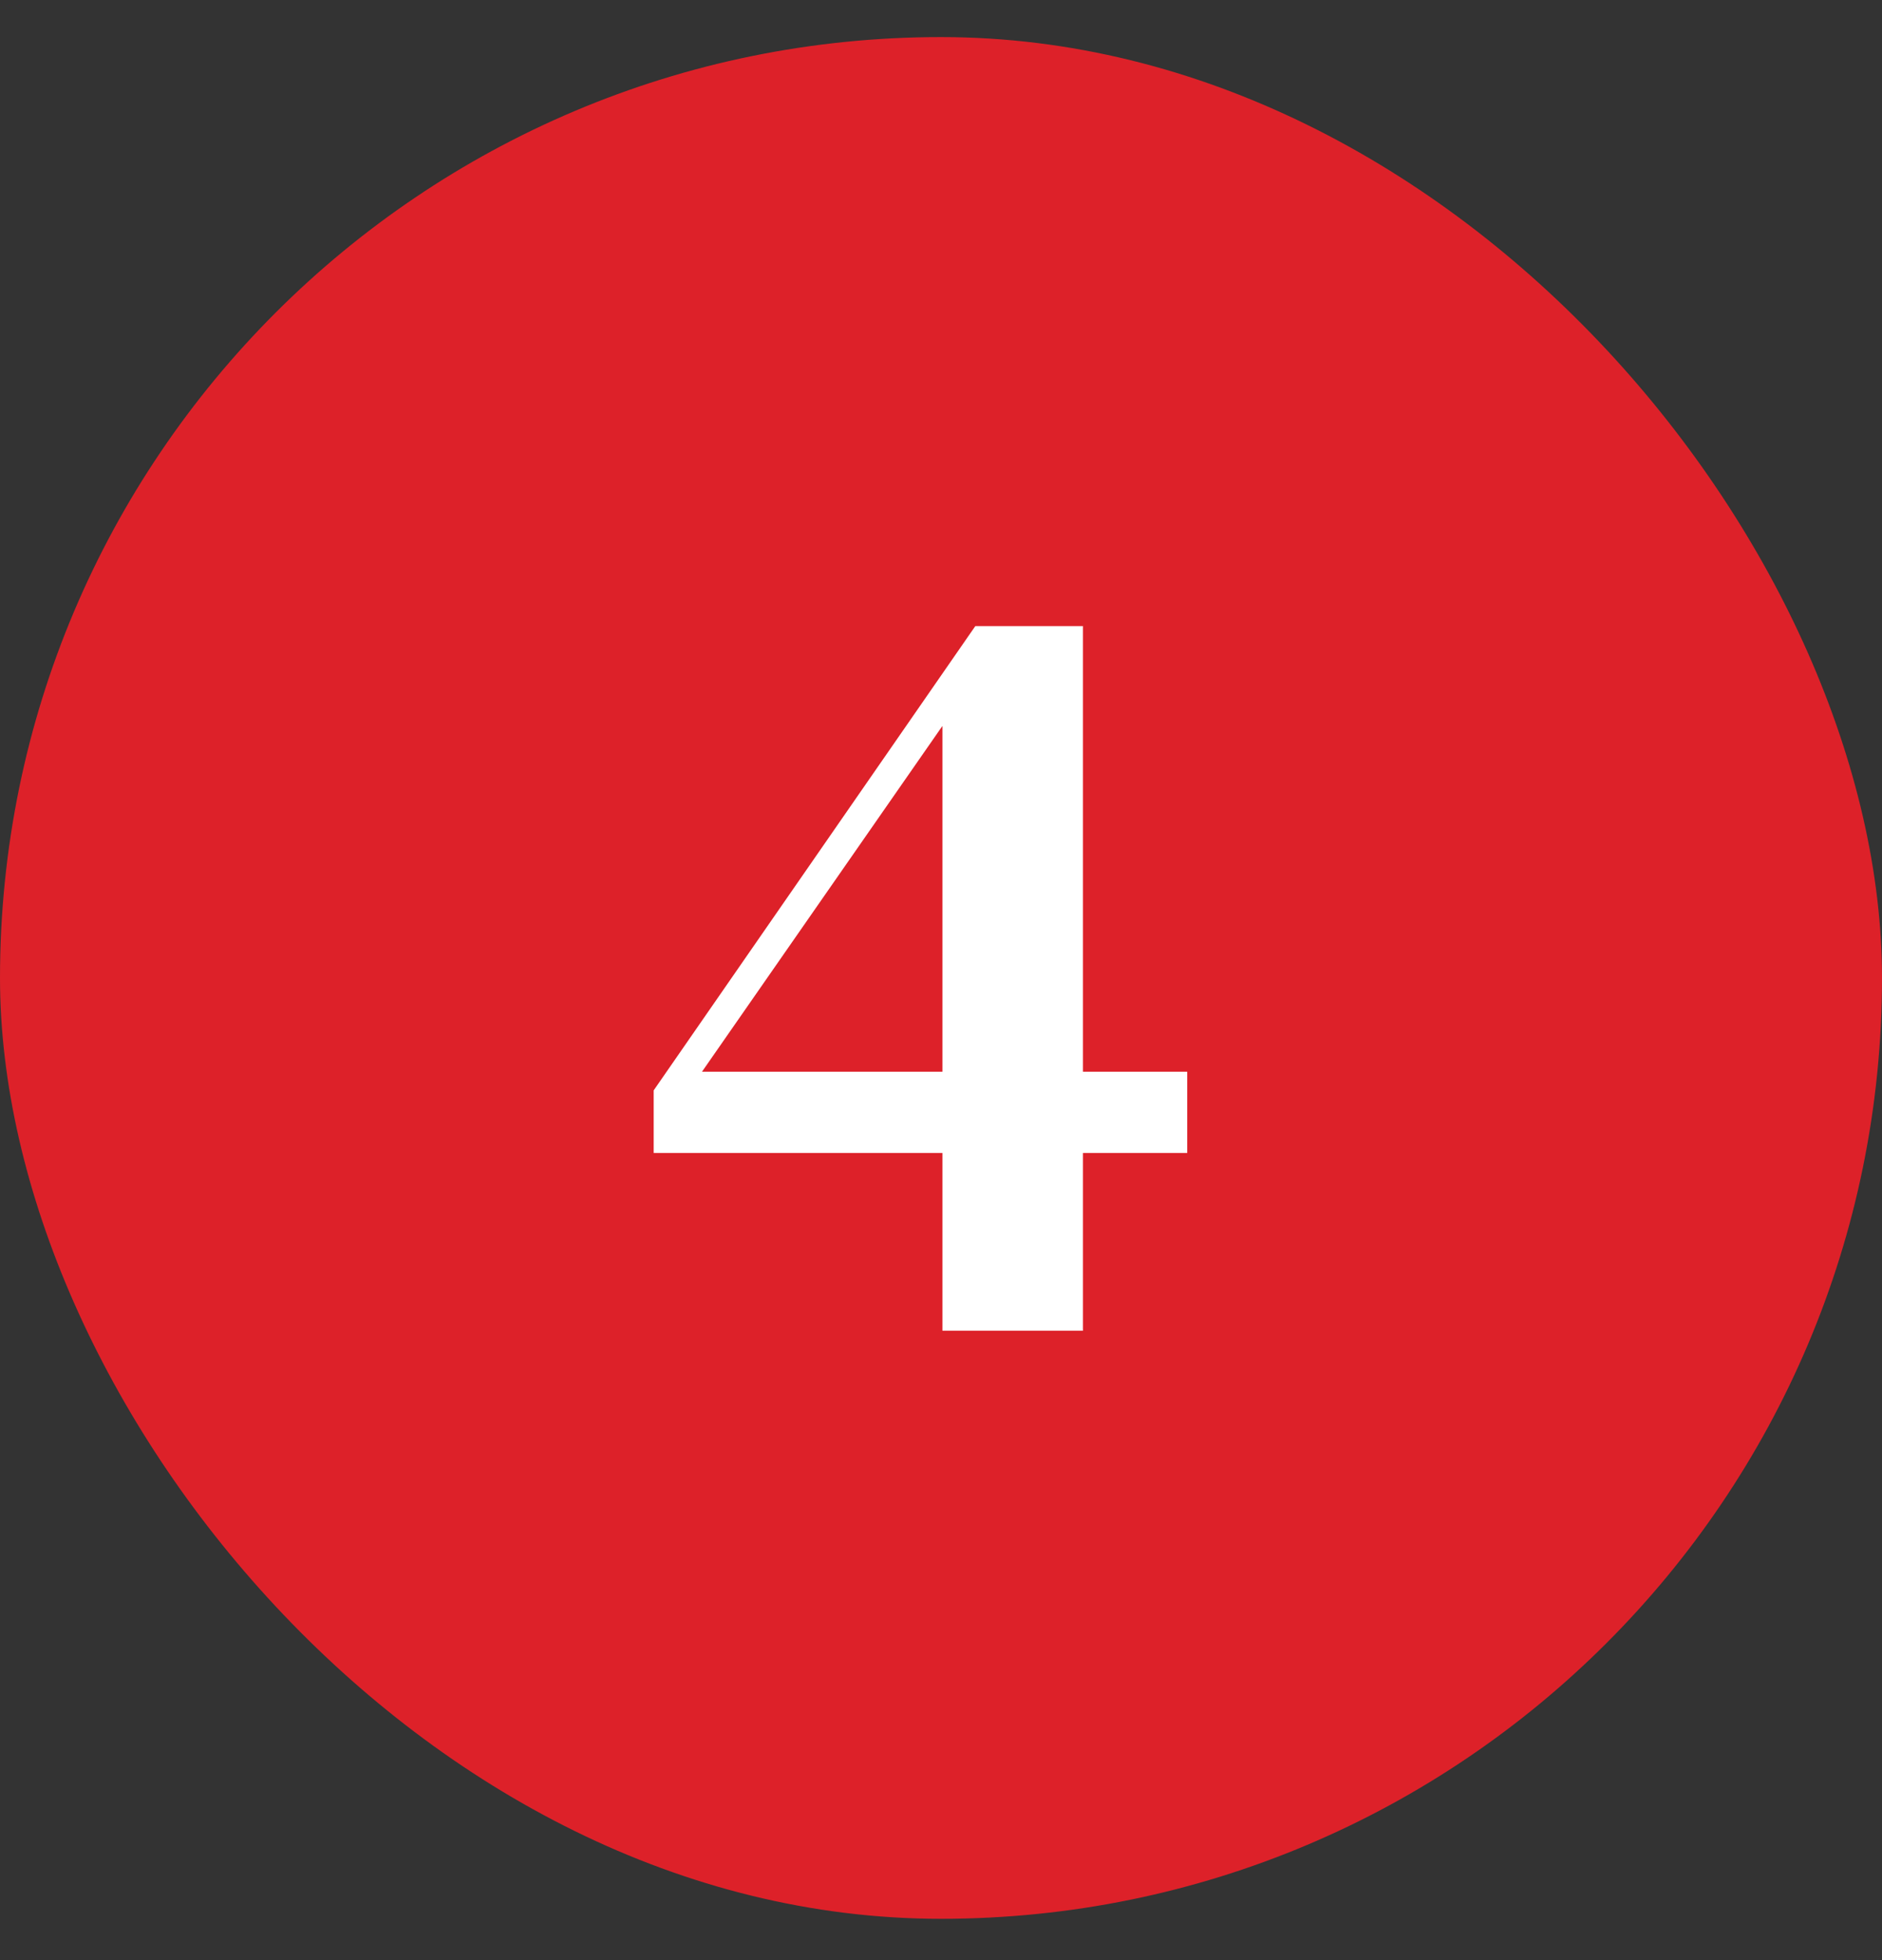
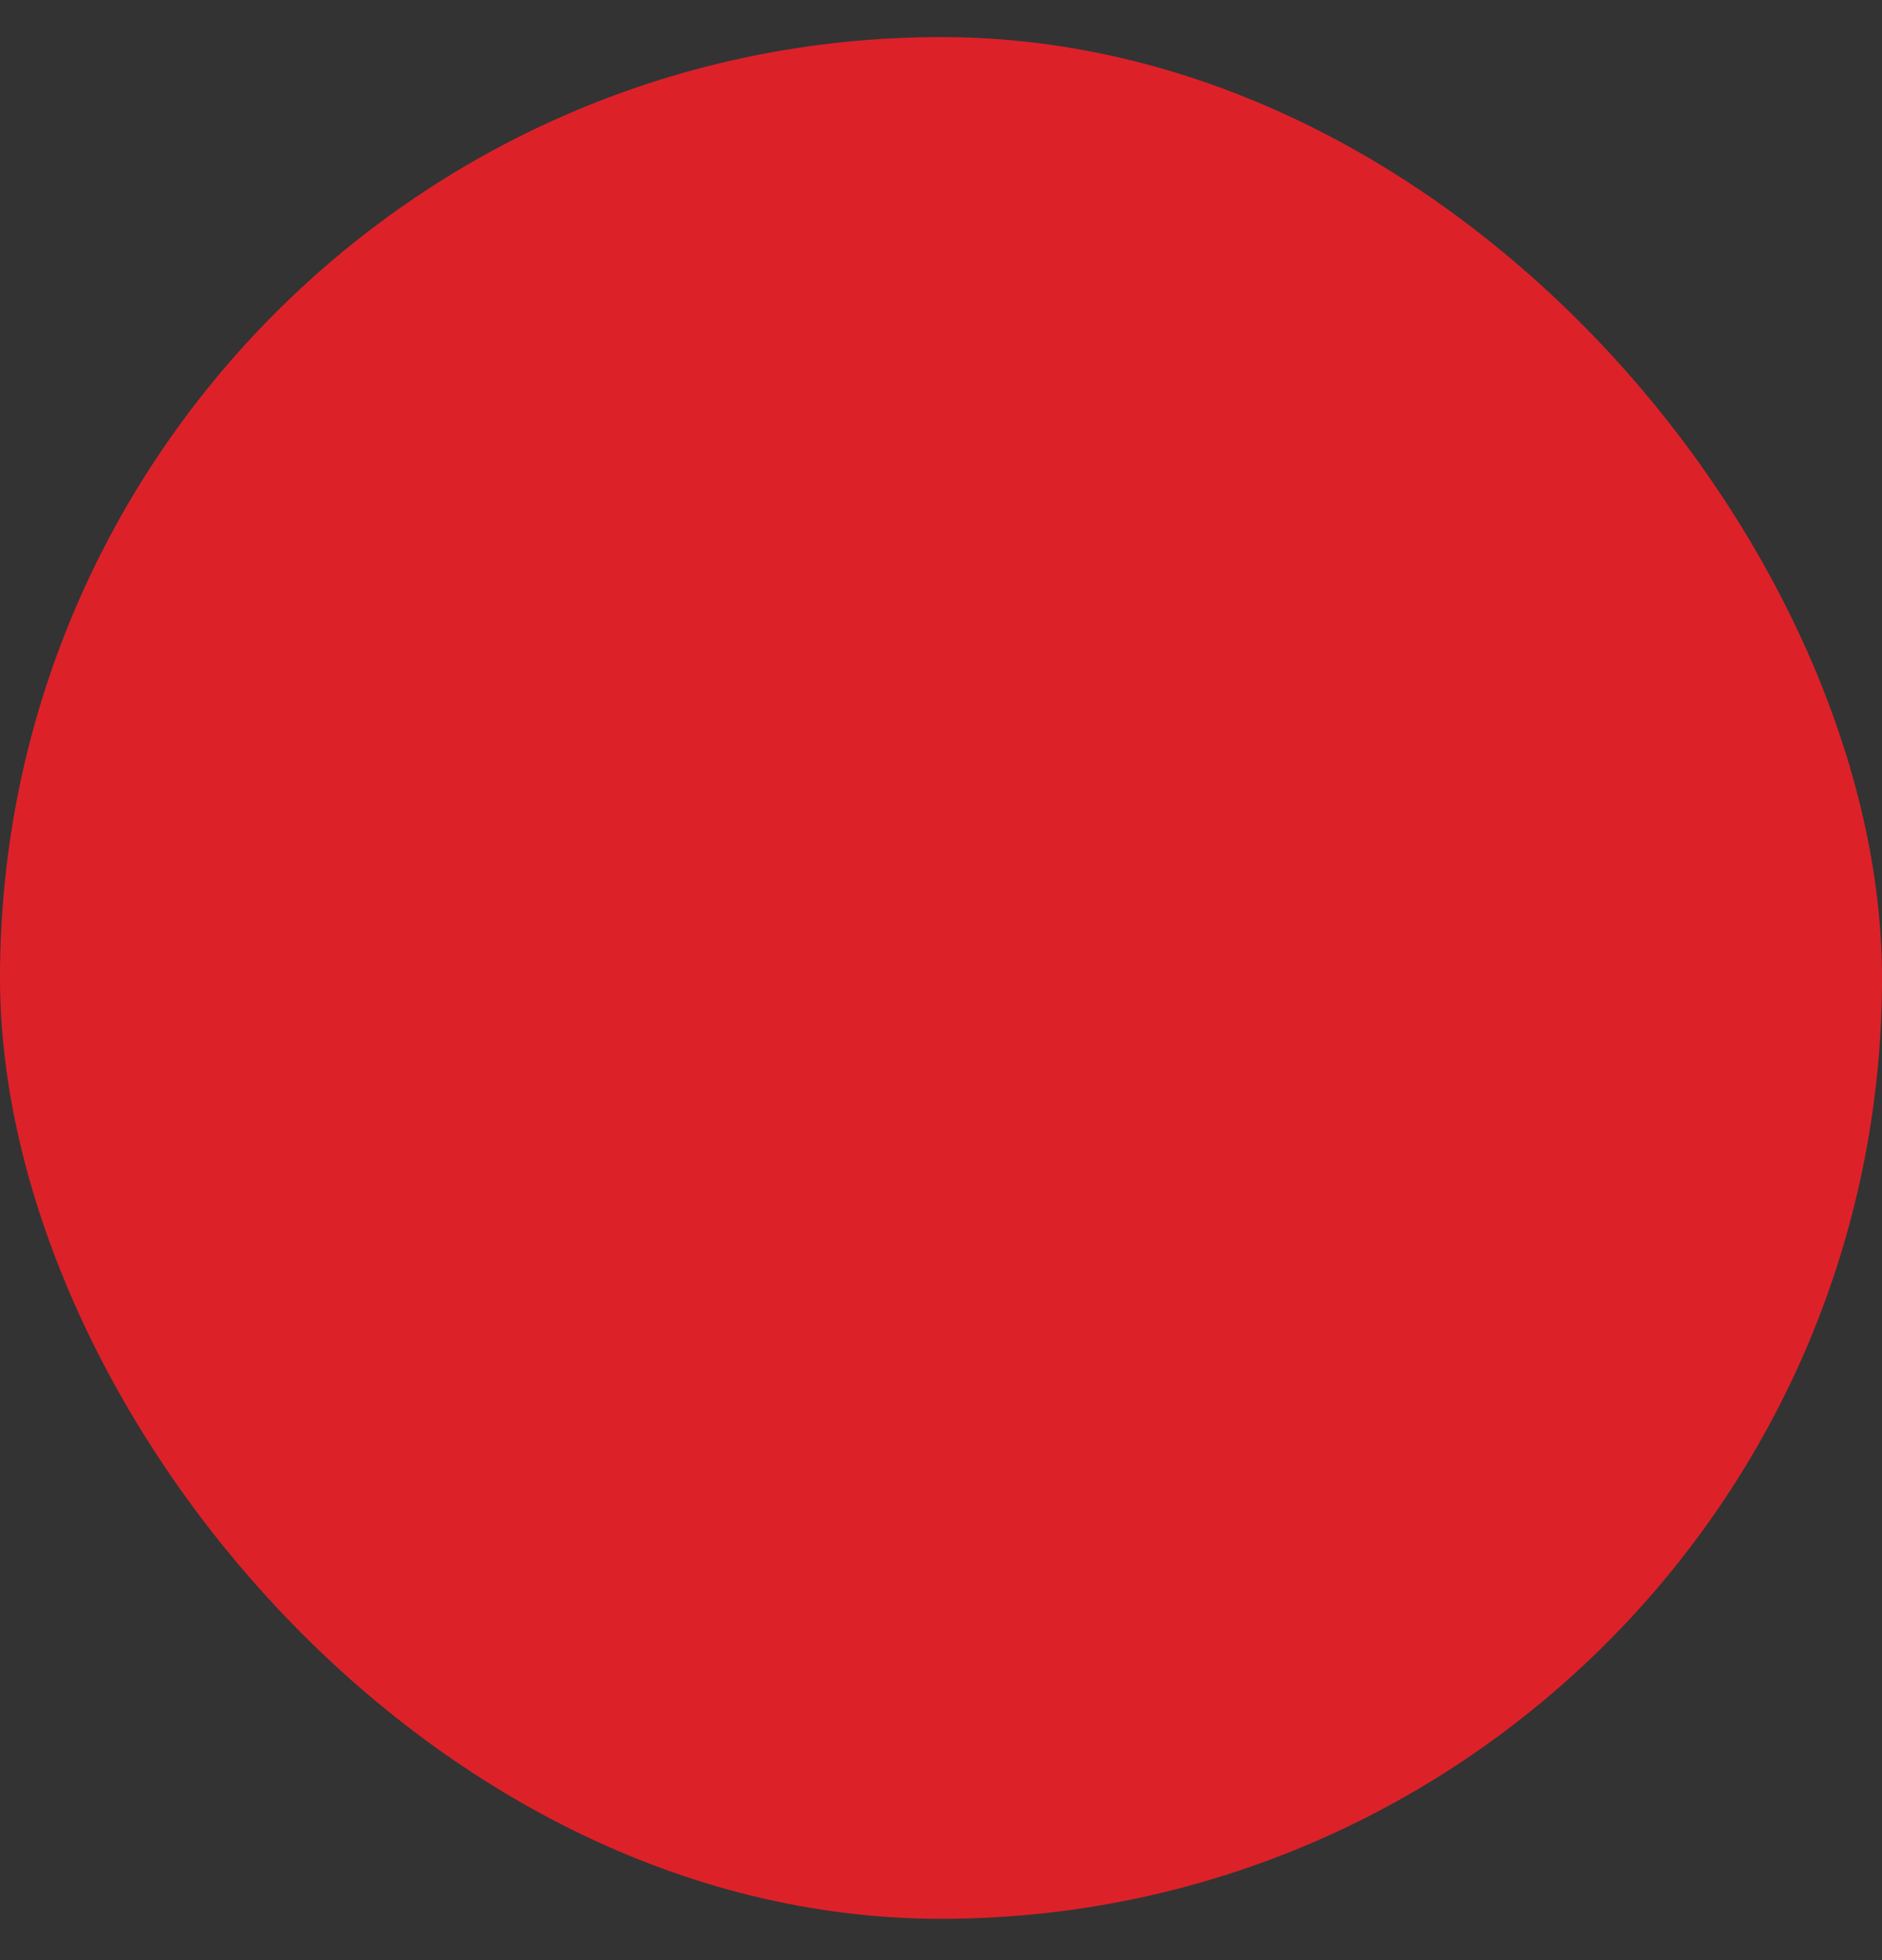
<svg xmlns="http://www.w3.org/2000/svg" width="24" height="25" viewBox="0 0 24 25" fill="none">
  <rect x="0" y="0" width="24" height="25" fill="#333333" stroke="none" />
  <rect y="0.473" width="24" height="24" rx="12" fill="#DD2129" />
-   <path d="M12.018 16.973V14.705H8.336V13.907L12.438 7.985H13.81V13.669H15.14V14.705H13.81V16.973H12.018ZM8.952 13.669H12.018V9.259L8.952 13.669Z" fill="white" />
</svg>